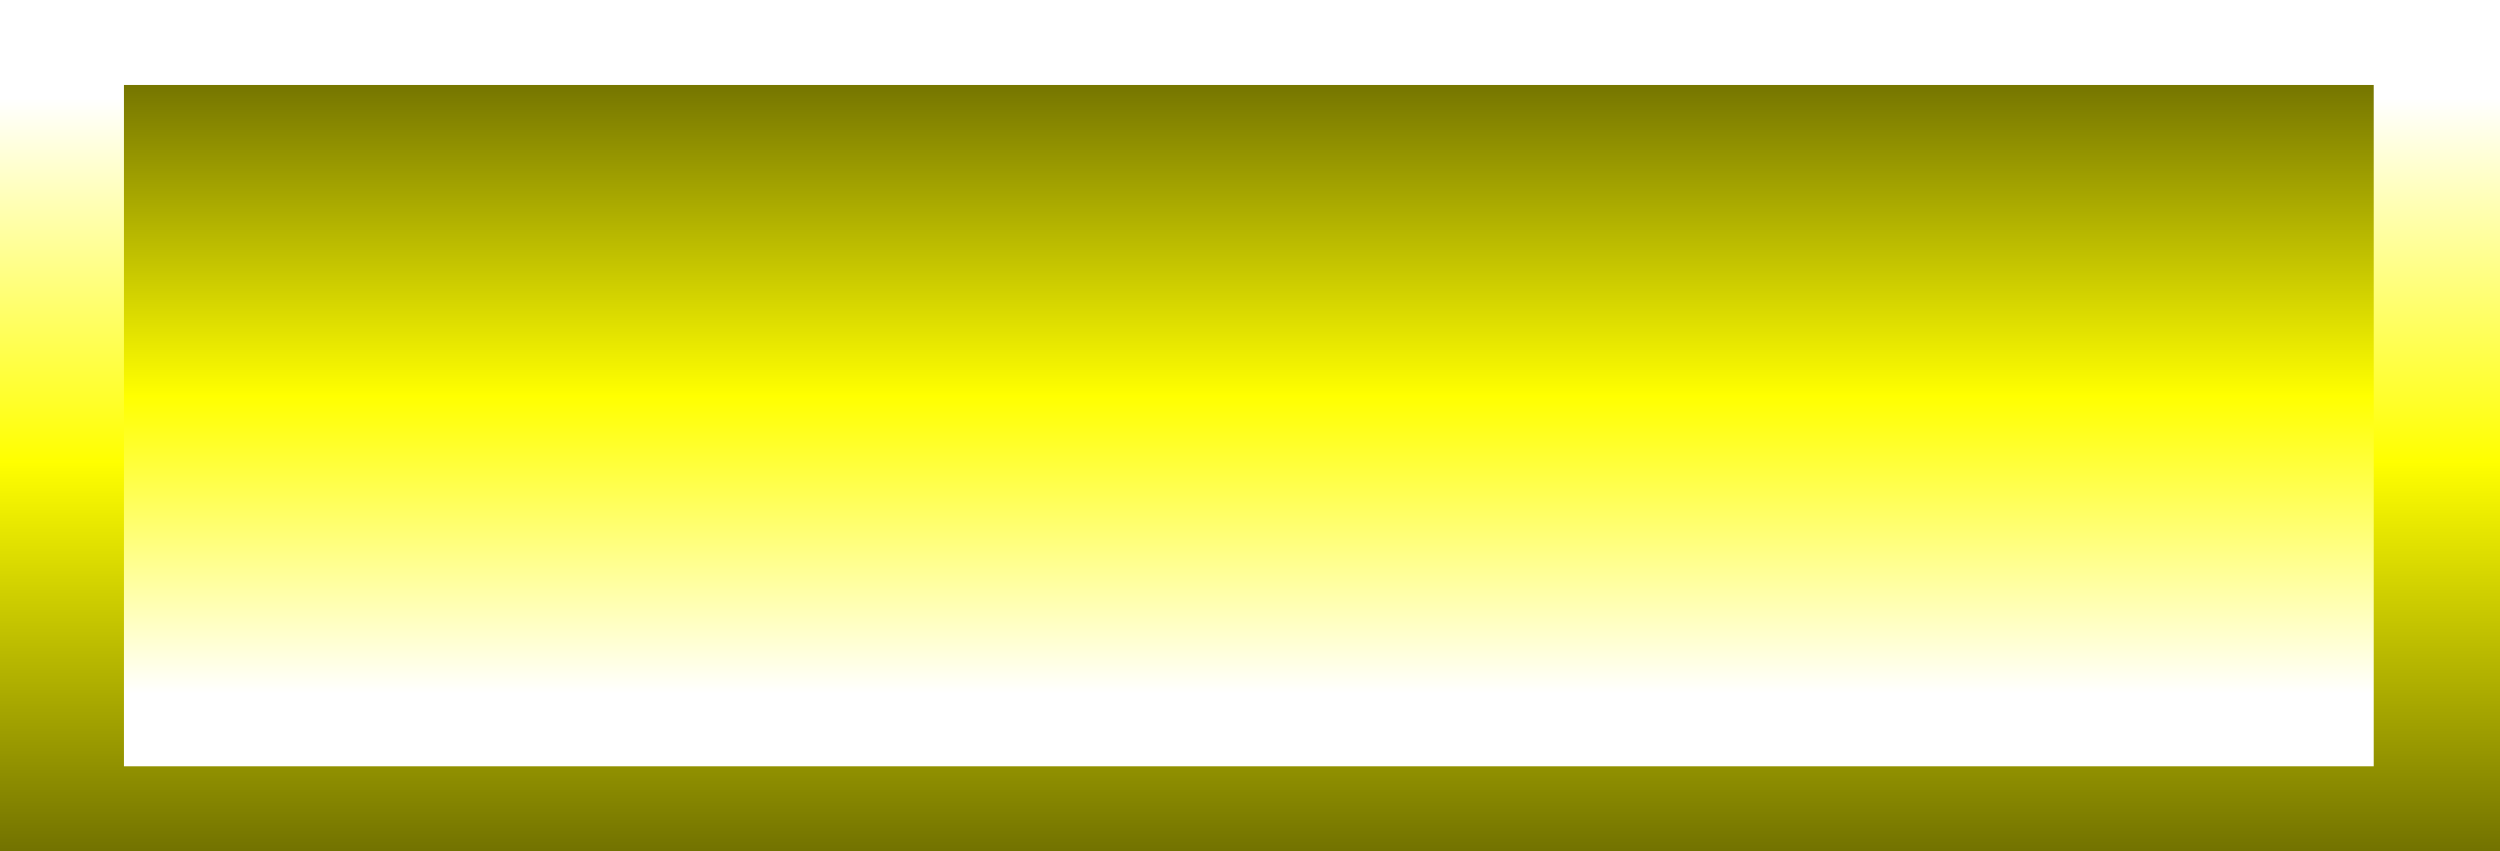
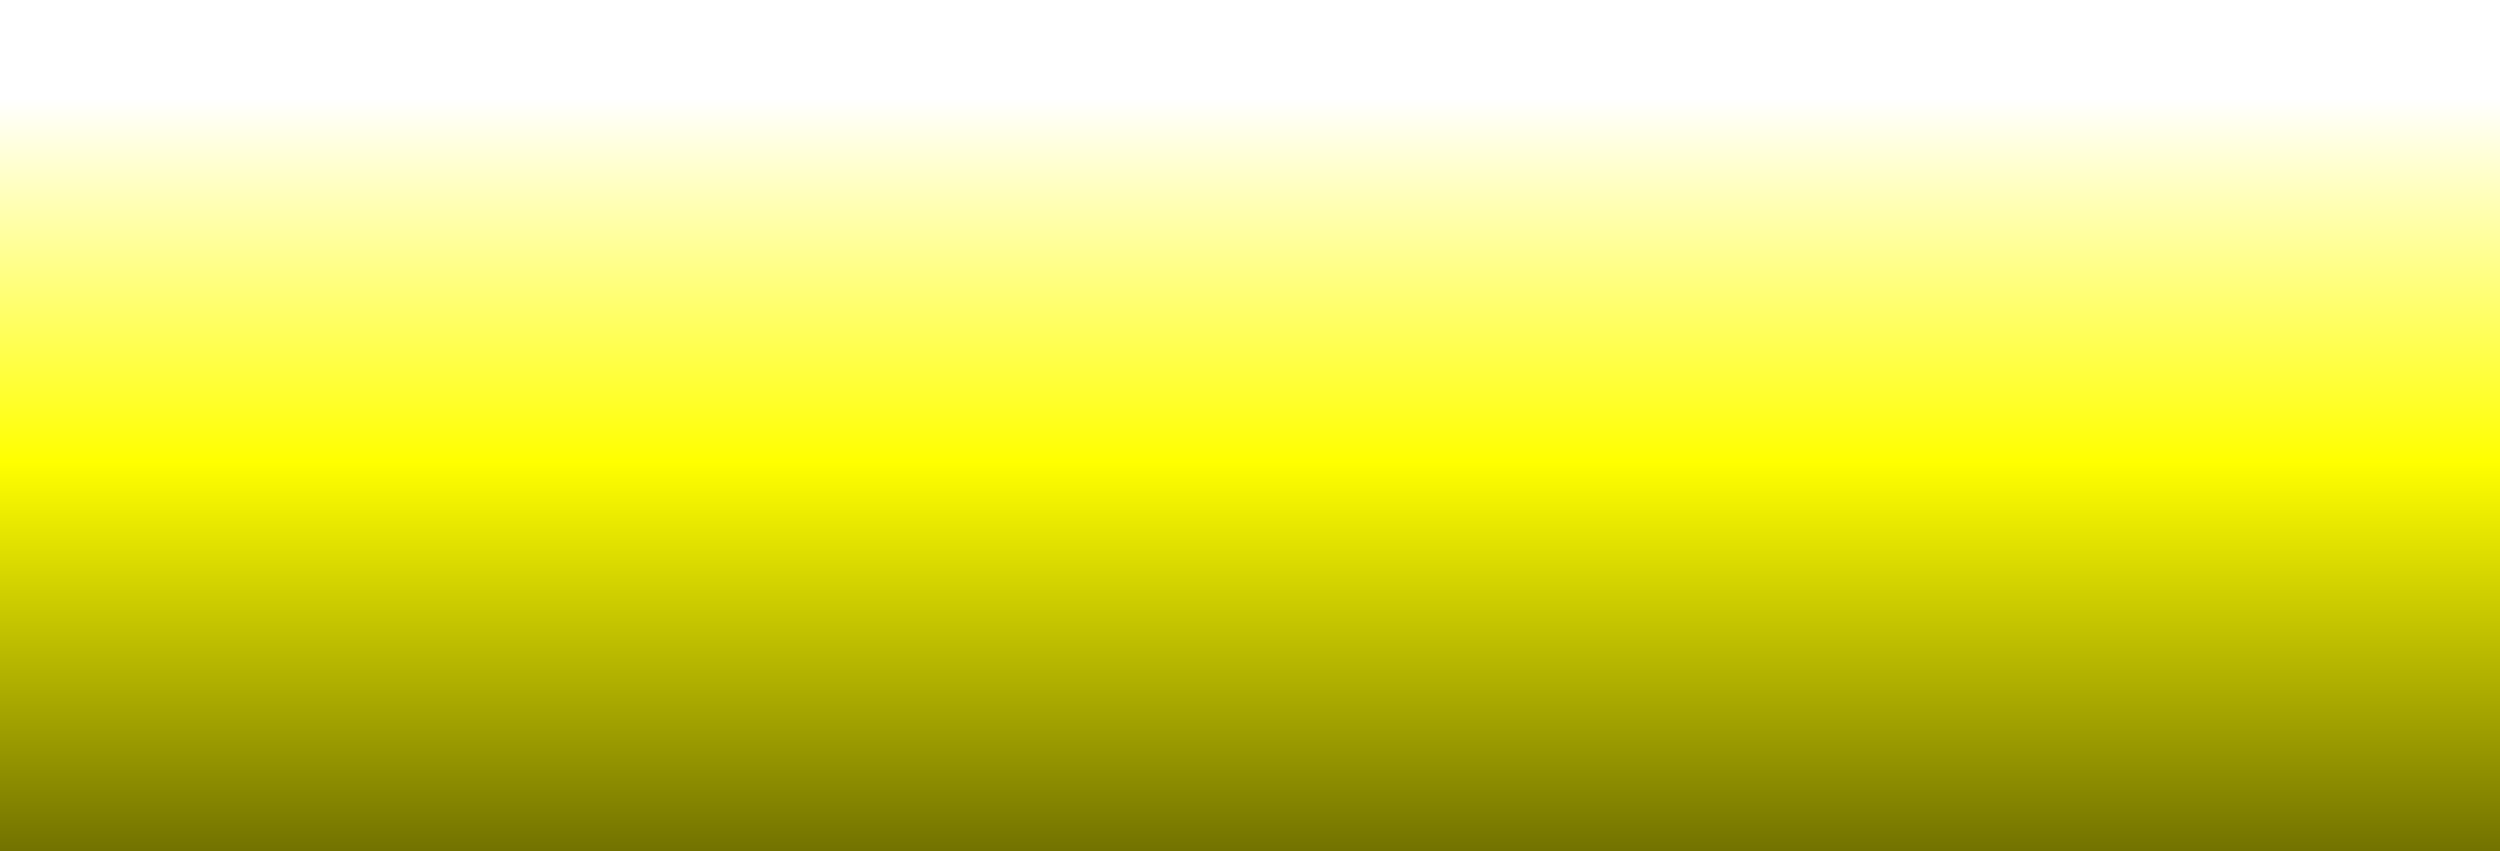
<svg xmlns="http://www.w3.org/2000/svg" height="54.6px" width="160.35px">
  <rect width="100%" height="100%" fill="#333333" stroke="none" />
  <g transform="matrix(1.0, 0.0, 0.0, 1.0, 79.95, 26.85)">
    <path d="M-79.95 27.75 L-79.95 -26.85 80.4 -26.85 80.4 27.75 -79.95 27.75" fill="url(#gradient0)" fill-rule="evenodd" stroke="none" />
-     <path d="M72.3 -21.4 L72.3 22.3 -72.0 22.3 -72.0 -21.4 72.3 -21.4" fill="url(#gradient1)" fill-rule="evenodd" stroke="none" />
  </g>
  <defs>
    <linearGradient gradientTransform="matrix(0.0, 0.033, -0.098, 0.0, 0.25, 0.75)" gradientUnits="userSpaceOnUse" id="gradient0" spreadMethod="pad" x1="-819.2" x2="819.2">
      <stop offset="0.106" stop-color="#ffffff" />
      <stop offset="0.537" stop-color="#ffff00" />
      <stop offset="1.0" stop-color="#727200" />
    </linearGradient>
    <linearGradient gradientTransform="matrix(0.0, -0.027, 0.088, 0.0, 0.15, 0.2)" gradientUnits="userSpaceOnUse" id="gradient1" spreadMethod="pad" x1="-819.2" x2="819.2">
      <stop offset="0.106" stop-color="#ffffff" />
      <stop offset="0.537" stop-color="#ffff00" />
      <stop offset="1.0" stop-color="#727200" />
    </linearGradient>
  </defs>
</svg>